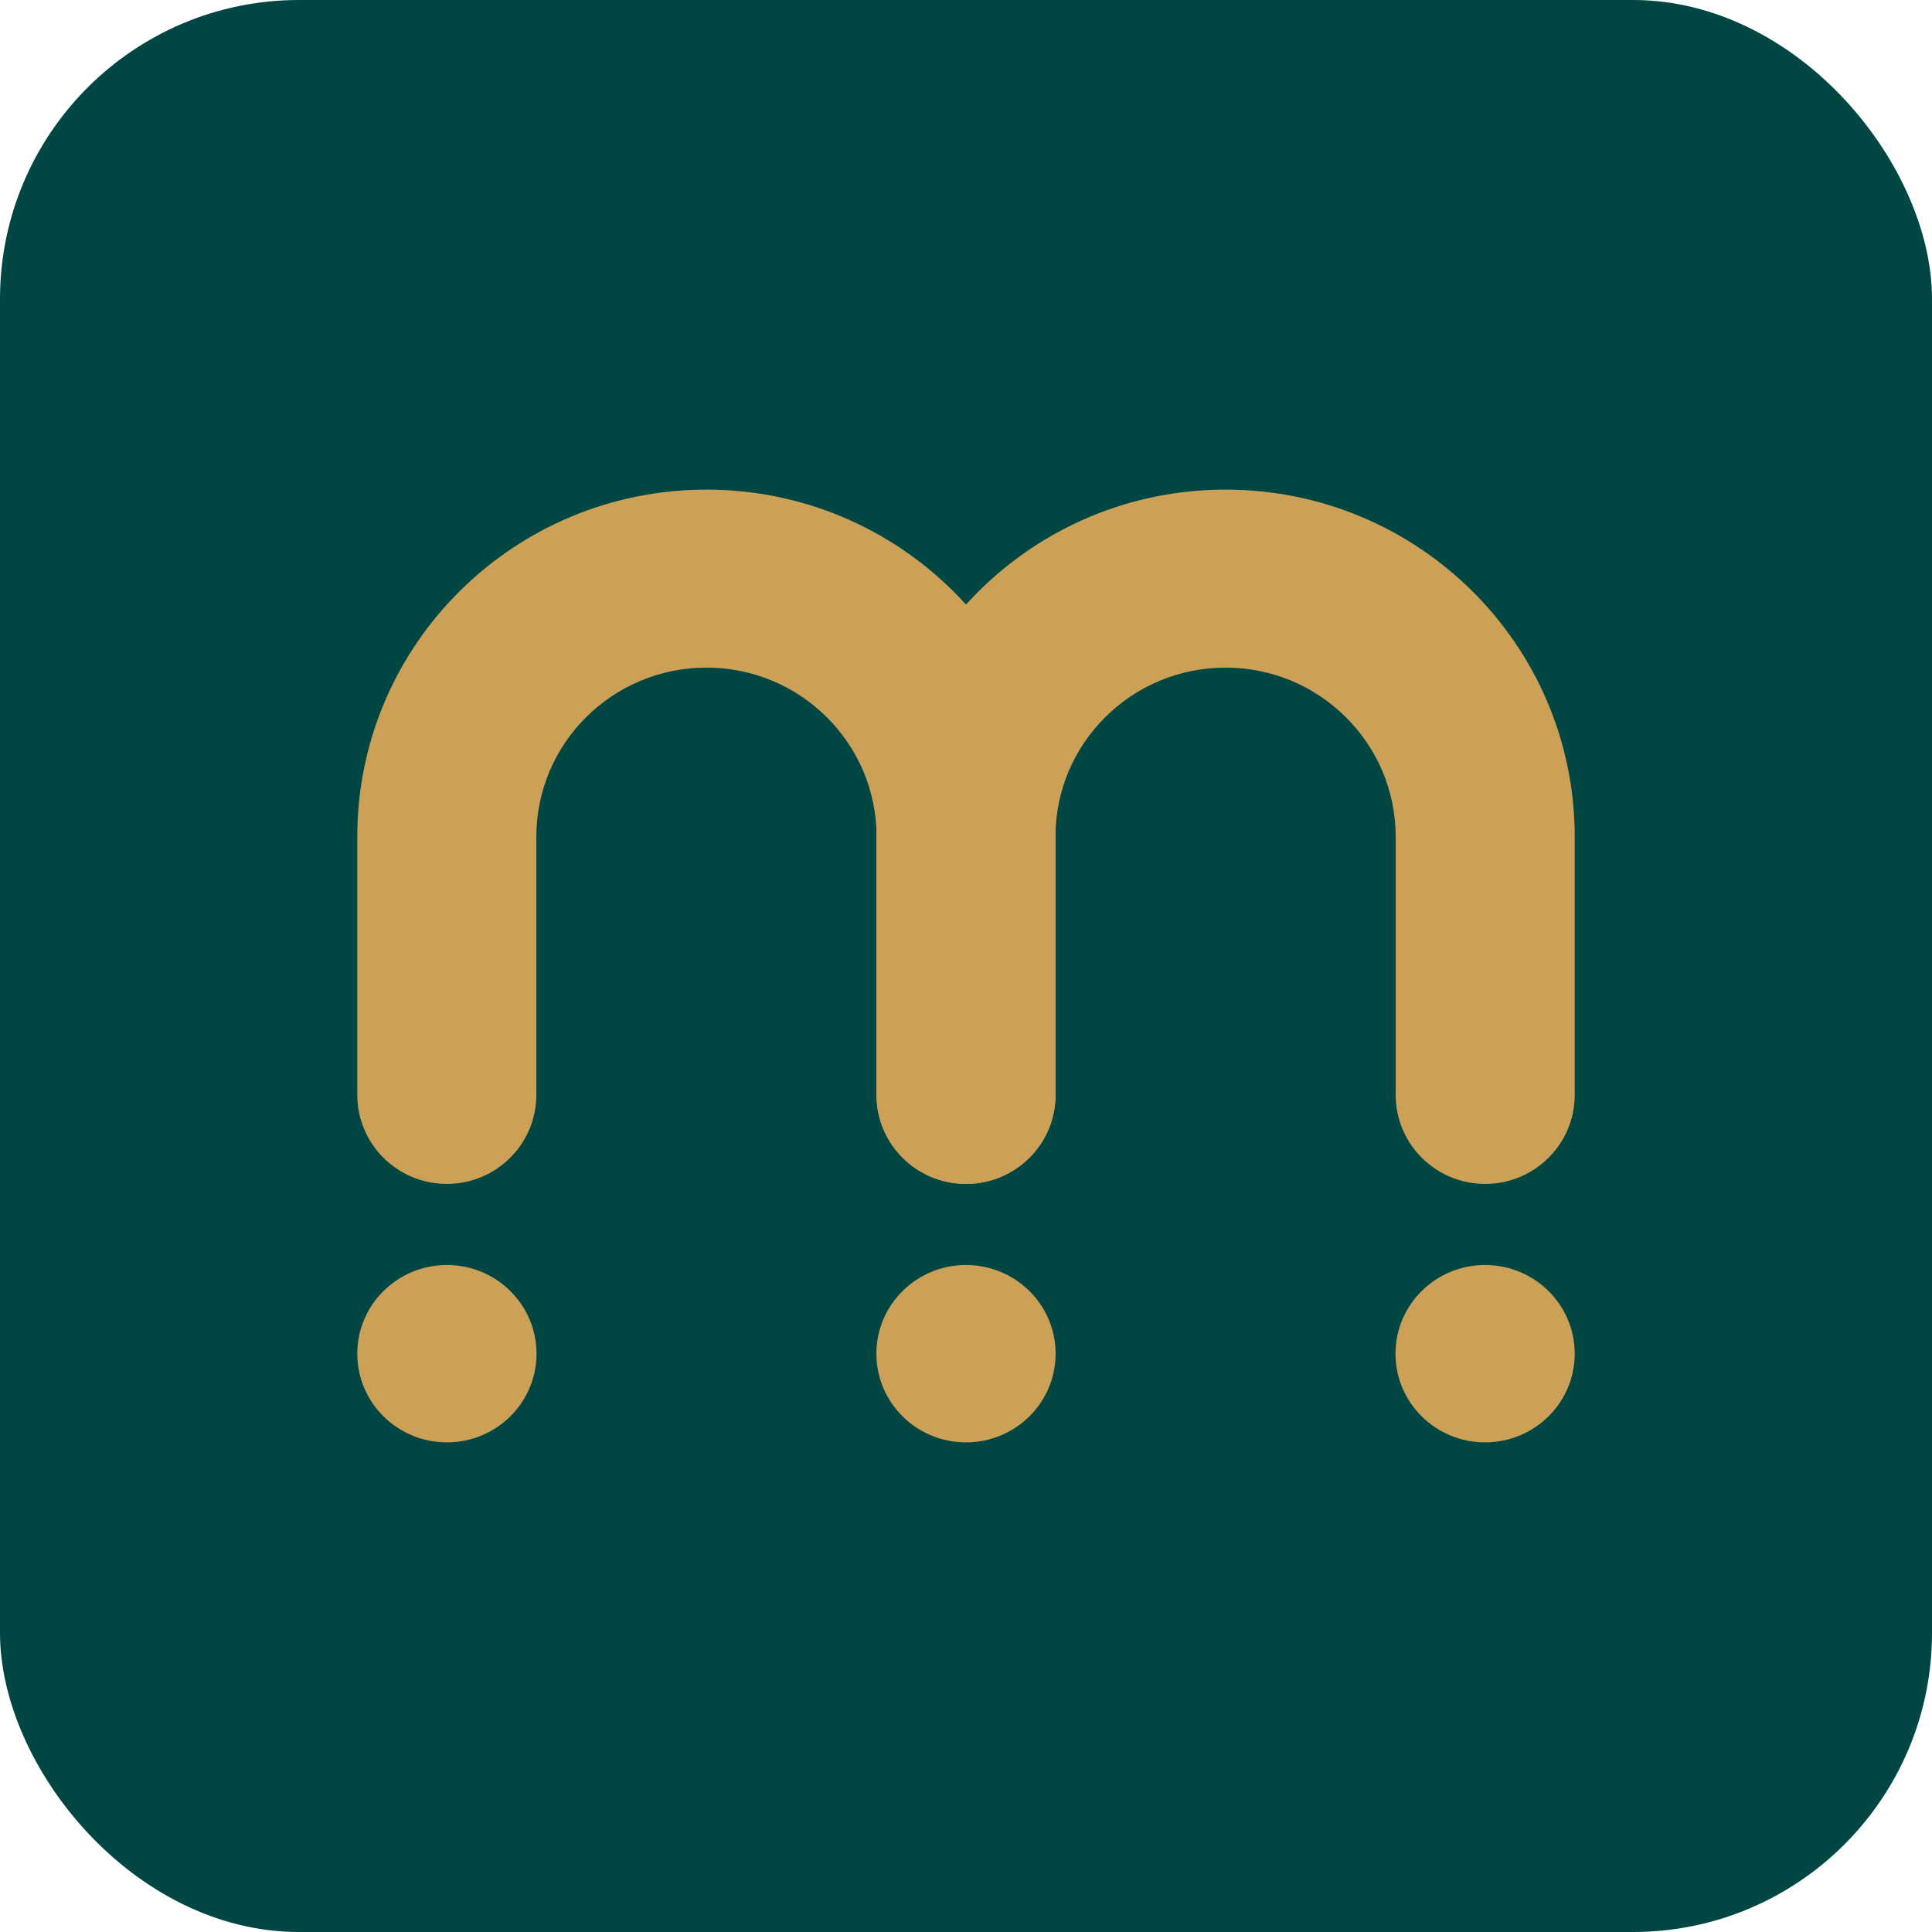
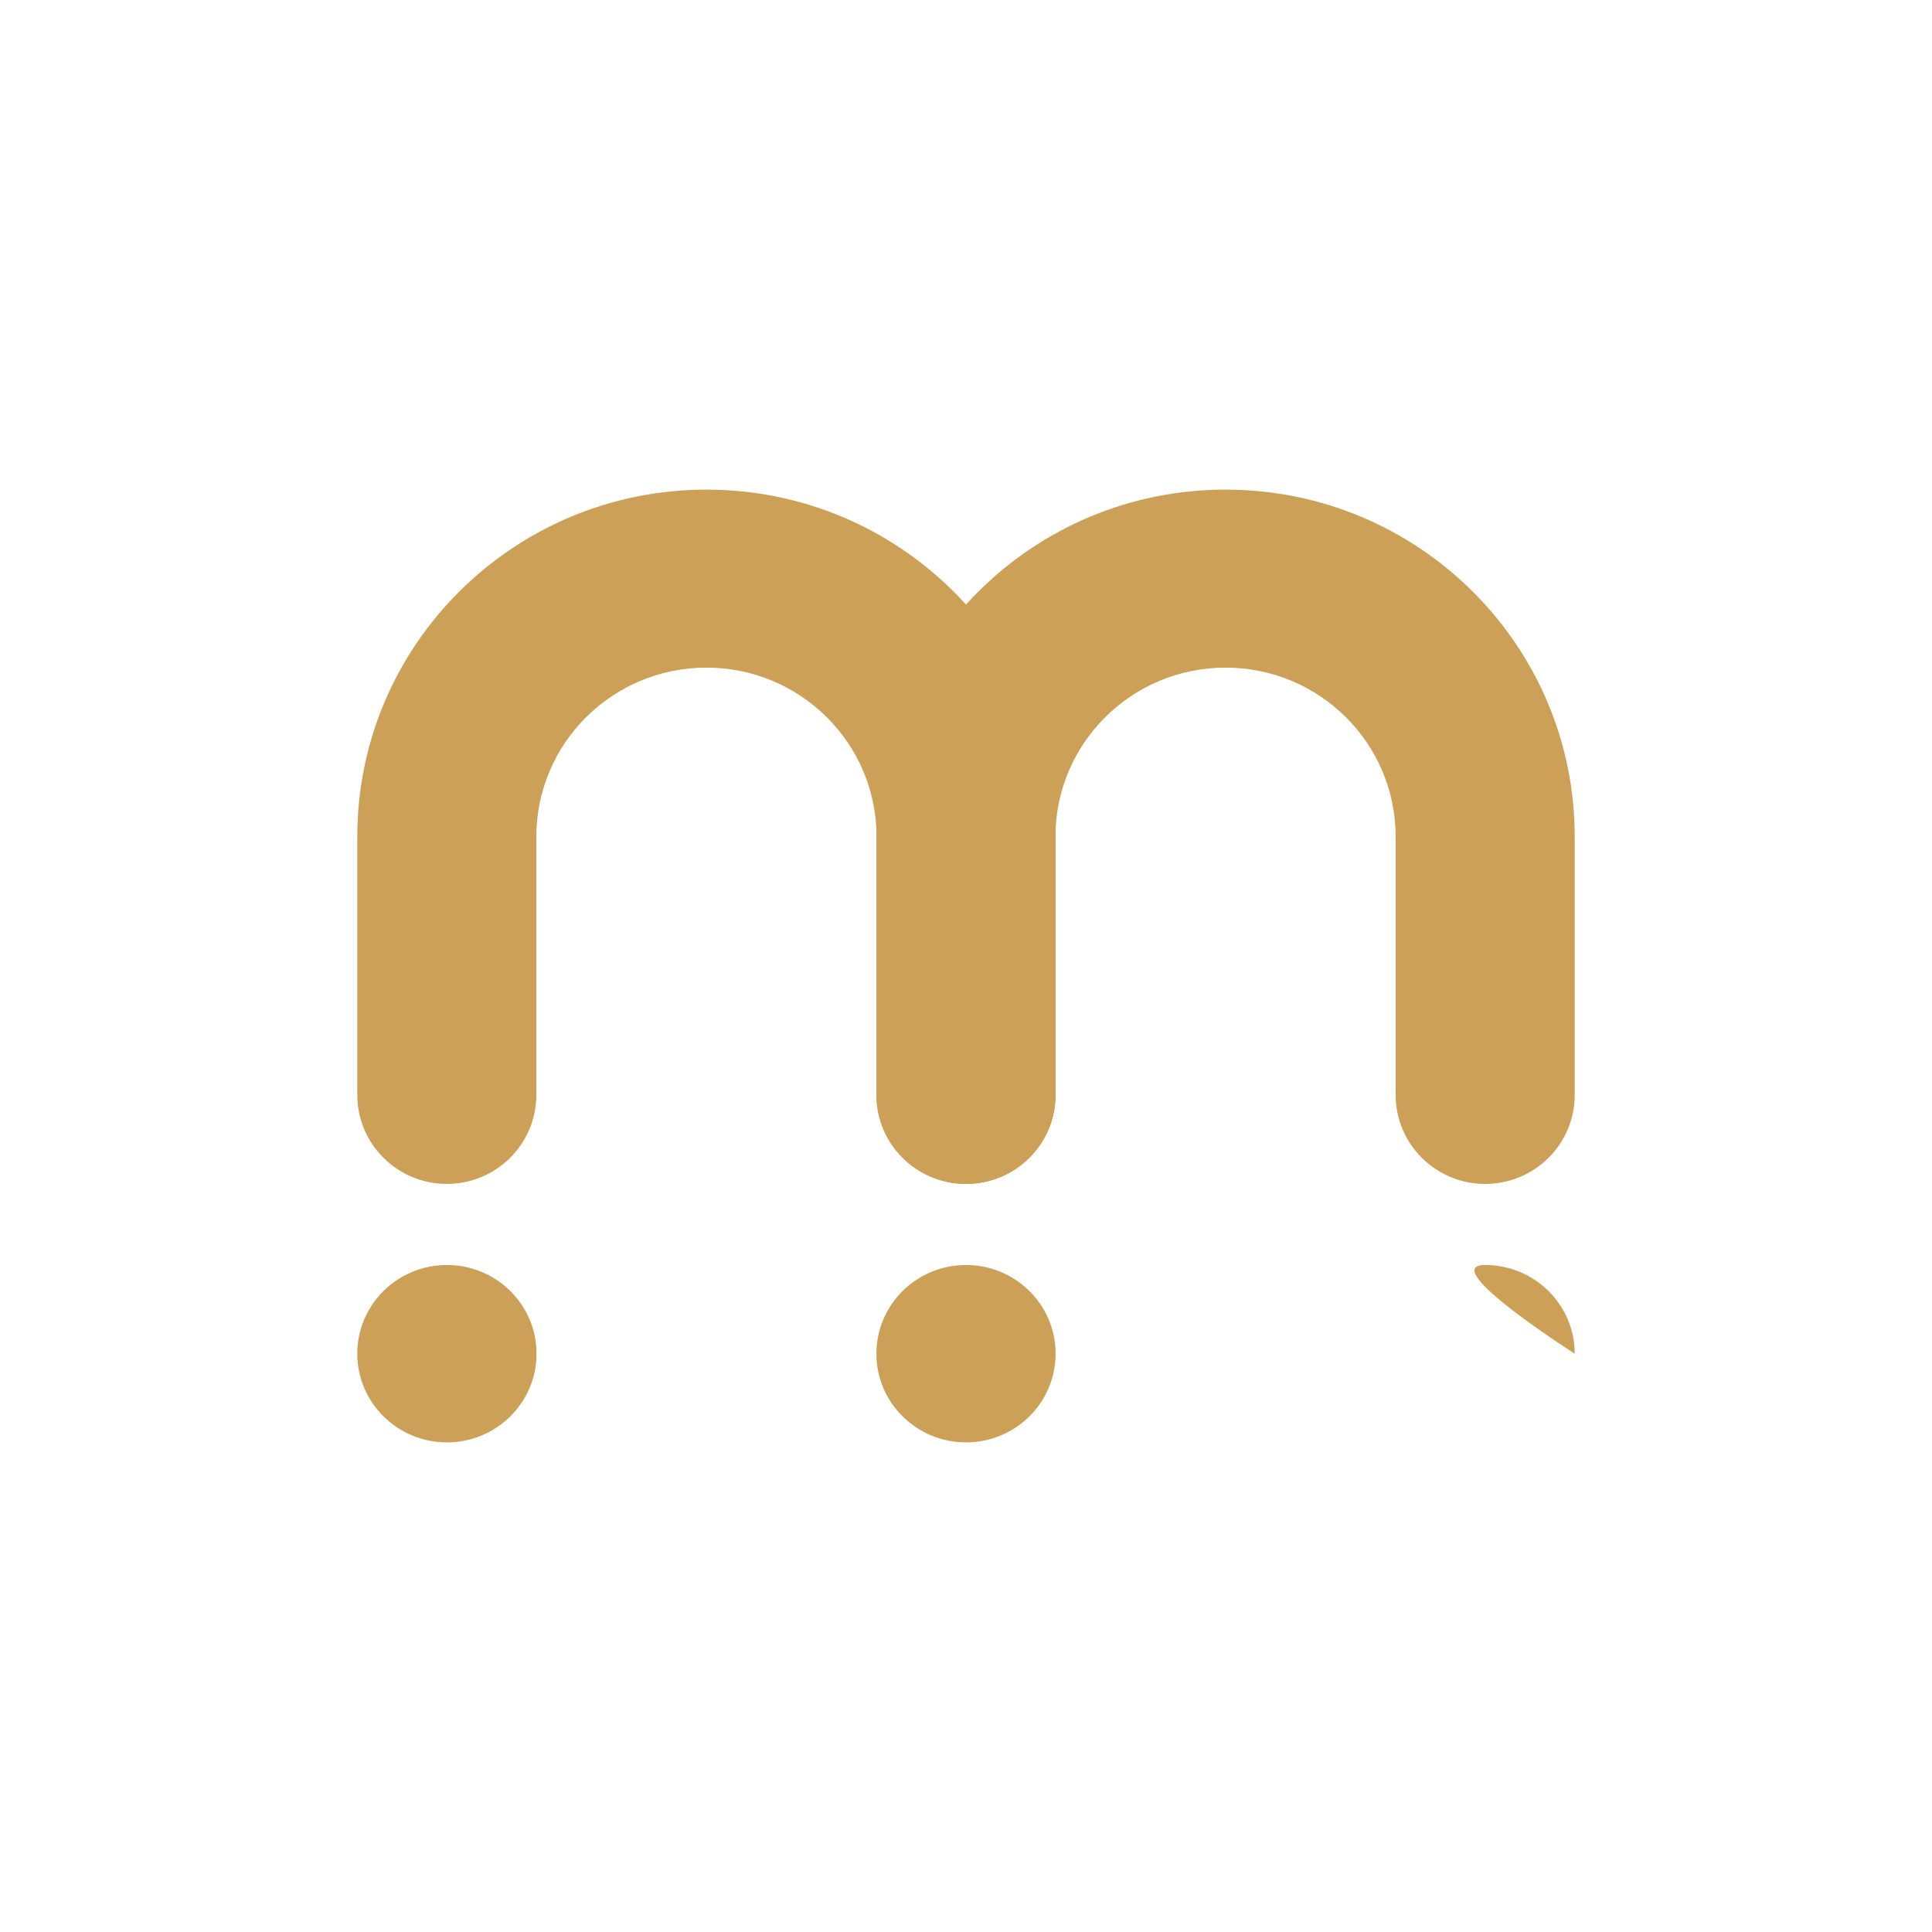
<svg xmlns="http://www.w3.org/2000/svg" width="84" height="84" fill="none">
  <g clip-path="url(#a)">
-     <path fill="#004643" d="M0 0h84v84H0z" />
-     <path fill="#CCA157" d="M23.327 58.856c0 2.13-1.745 3.856-3.896 3.856-2.152 0-3.897-1.726-3.897-3.856S17.28 55 19.431 55s3.896 1.727 3.896 3.856Zm22.569 0c0 2.13-1.744 3.856-3.896 3.856s-3.896-1.726-3.896-3.856S39.848 55 42 55s3.896 1.727 3.896 3.856Zm22.57 0c0 2.13-1.745 3.856-3.897 3.856-2.152 0-3.896-1.726-3.896-3.856S62.417 55 64.569 55s3.897 1.727 3.897 3.856Z" />
+     <path fill="#CCA157" d="M23.327 58.856c0 2.13-1.745 3.856-3.896 3.856-2.152 0-3.897-1.726-3.897-3.856S17.28 55 19.431 55s3.896 1.727 3.896 3.856Zm22.569 0c0 2.13-1.744 3.856-3.896 3.856s-3.896-1.726-3.896-3.856S39.848 55 42 55s3.896 1.727 3.896 3.856Zm22.57 0S62.417 55 64.569 55s3.897 1.727 3.897 3.856Z" />
    <path fill="#CCA157" fill-rule="evenodd" d="M15.534 36.381c0-8.336 6.797-15.093 15.181-15.093 8.385 0 15.181 6.757 15.181 15.093v11.224c0 2.137-1.742 3.87-3.892 3.87s-3.893-1.733-3.893-3.87V36.38c0-4.06-3.311-7.353-7.396-7.353-4.084 0-7.396 3.292-7.396 7.353v11.224c0 2.137-1.742 3.87-3.892 3.87s-3.893-1.733-3.893-3.87V36.38Z" clip-rule="evenodd" />
    <path fill="#CCA157" fill-rule="evenodd" d="M38.104 36.381c0-8.336 6.796-15.093 15.18-15.093 8.385 0 15.182 6.757 15.182 15.093v11.224c0 2.137-1.743 3.87-3.893 3.87-2.15 0-3.892-1.733-3.892-3.87V36.38c0-4.06-3.312-7.353-7.396-7.353-4.085 0-7.396 3.292-7.396 7.353v11.224c0 2.137-1.743 3.87-3.893 3.87-2.15 0-3.892-1.733-3.892-3.87V36.38Z" clip-rule="evenodd" />
  </g>
  <defs>
    <clipPath id="a">
      <rect width="84" height="84" fill="#fff" rx="13" />
    </clipPath>
  </defs>
</svg>